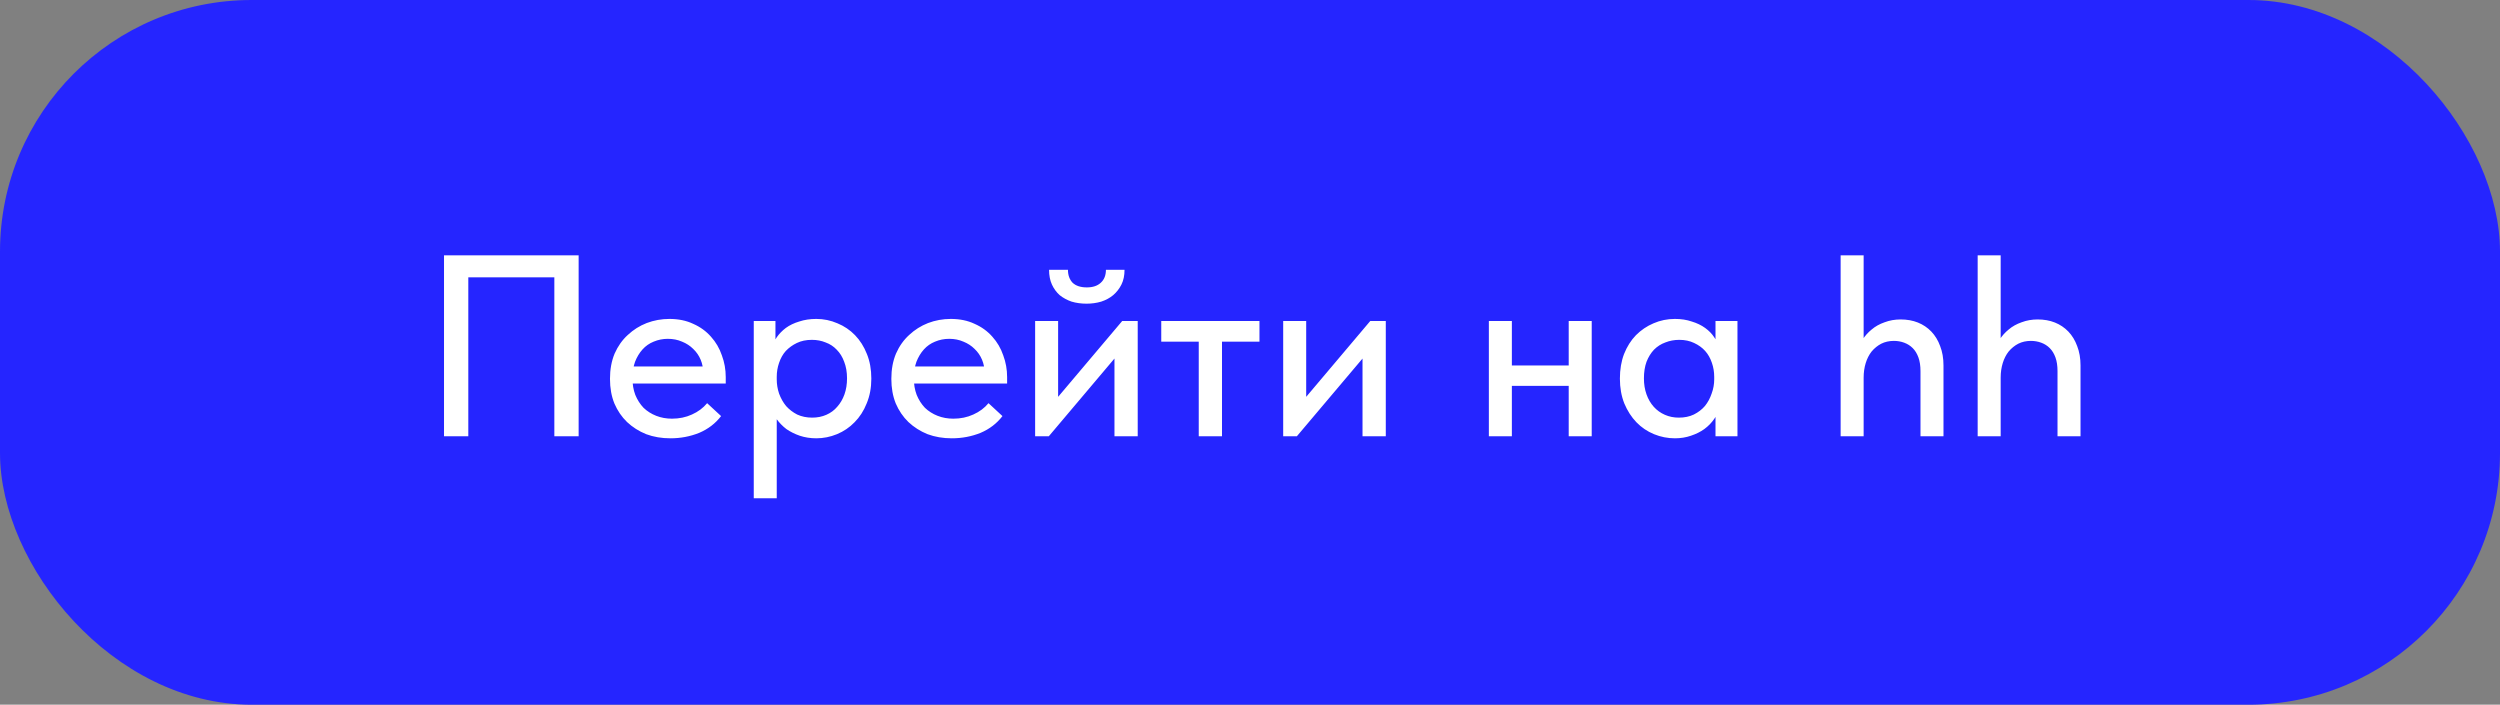
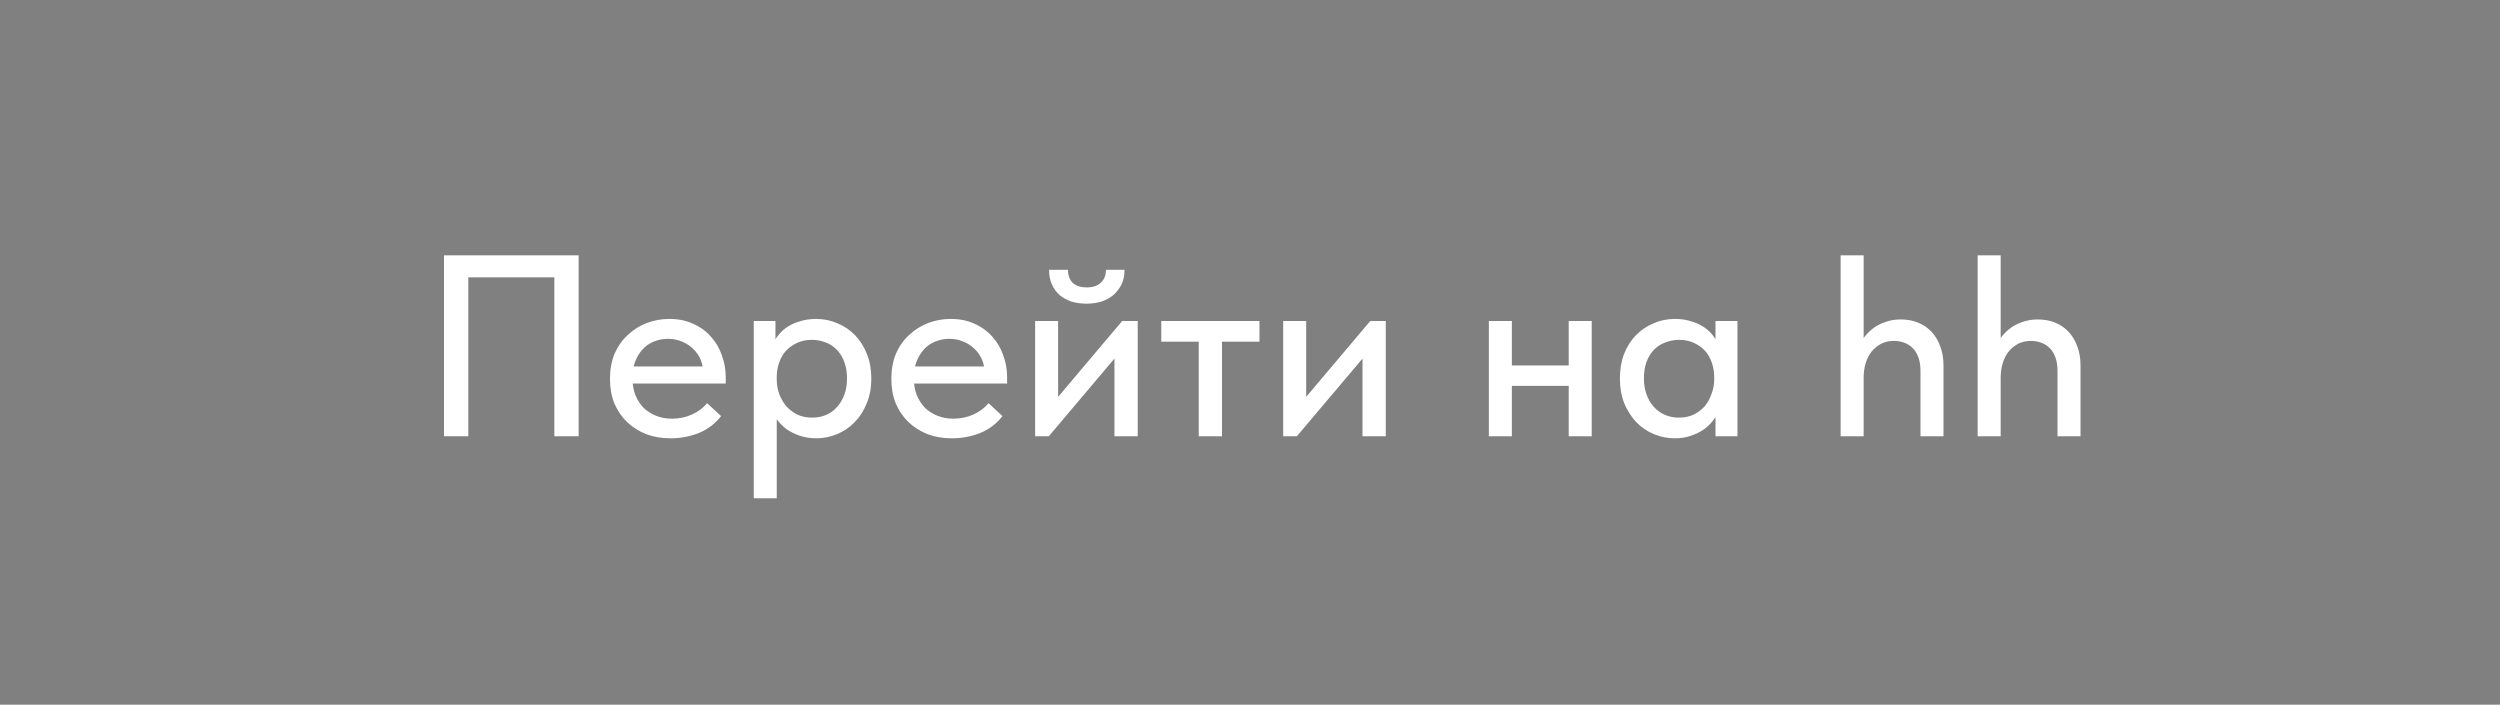
<svg xmlns="http://www.w3.org/2000/svg" width="149" height="42" viewBox="0 0 149 42" fill="none">
  <rect x="0" y="0" width="149" height="42" fill="#808080" stroke="none" />
-   <rect width="149" height="42" rx="15" fill="#2525FF" />
  <path d="M26.463 26V15.219H34.487V26H33.039V16.005L33.609 16.528H27.418L27.911 15.989V26H26.463ZM39.958 26.123C39.435 26.123 38.952 26.041 38.511 25.877C38.079 25.702 37.7 25.461 37.371 25.153C37.053 24.845 36.801 24.475 36.616 24.044C36.442 23.613 36.355 23.125 36.355 22.581C36.355 22.016 36.447 21.513 36.632 21.072C36.827 20.63 37.089 20.261 37.417 19.963C37.746 19.655 38.12 19.419 38.541 19.254C38.973 19.09 39.425 19.008 39.897 19.008C40.431 19.008 40.903 19.105 41.314 19.3C41.735 19.485 42.089 19.742 42.376 20.07C42.664 20.389 42.88 20.758 43.023 21.179C43.177 21.59 43.254 22.021 43.254 22.473V22.858H37.202V21.842H42.715L41.914 22.658V22.242C41.914 21.955 41.863 21.688 41.76 21.441C41.658 21.195 41.509 20.979 41.314 20.794C41.129 20.61 40.908 20.466 40.651 20.363C40.395 20.25 40.112 20.194 39.804 20.194C39.507 20.194 39.224 20.25 38.957 20.363C38.701 20.466 38.48 20.62 38.295 20.825C38.11 21.03 37.961 21.277 37.848 21.564C37.746 21.852 37.694 22.175 37.694 22.535C37.694 22.904 37.751 23.238 37.864 23.536C37.987 23.834 38.151 24.09 38.357 24.306C38.572 24.511 38.824 24.67 39.111 24.783C39.399 24.896 39.712 24.953 40.051 24.953C40.482 24.953 40.877 24.871 41.237 24.706C41.606 24.542 41.909 24.316 42.145 24.029L42.977 24.799C42.638 25.24 42.202 25.574 41.668 25.8C41.134 26.015 40.564 26.123 39.958 26.123ZM46.294 29.696H44.924V21.149V21.041V19.131H46.217V21.041L46.294 21.149V24.075V24.291V29.696ZM48.651 26.123C48.302 26.123 47.973 26.072 47.665 25.969C47.367 25.866 47.1 25.733 46.864 25.569C46.638 25.394 46.443 25.194 46.279 24.968C46.125 24.742 46.022 24.501 45.971 24.244V22.612H46.294C46.294 22.899 46.34 23.182 46.433 23.459C46.536 23.736 46.674 23.982 46.849 24.198C47.034 24.403 47.254 24.573 47.511 24.706C47.778 24.829 48.076 24.891 48.404 24.891C48.712 24.891 48.995 24.835 49.251 24.722C49.508 24.609 49.724 24.45 49.898 24.244C50.083 24.039 50.227 23.793 50.33 23.505C50.432 23.218 50.483 22.899 50.483 22.55C50.483 22.18 50.427 21.852 50.314 21.564C50.211 21.277 50.062 21.036 49.867 20.841C49.683 20.645 49.462 20.502 49.205 20.409C48.959 20.307 48.687 20.255 48.389 20.255C48.05 20.255 47.752 20.317 47.496 20.44C47.239 20.563 47.018 20.723 46.833 20.918C46.659 21.113 46.525 21.349 46.433 21.626C46.34 21.893 46.294 22.17 46.294 22.458H46.048V20.702C46.079 20.497 46.161 20.296 46.294 20.101C46.438 19.896 46.618 19.711 46.833 19.547C47.059 19.383 47.326 19.254 47.634 19.162C47.942 19.059 48.281 19.008 48.651 19.008C49.092 19.008 49.513 19.095 49.914 19.27C50.314 19.434 50.663 19.67 50.961 19.978C51.259 20.286 51.495 20.661 51.669 21.102C51.844 21.534 51.931 22.021 51.931 22.566C51.931 23.11 51.839 23.602 51.654 24.044C51.479 24.485 51.238 24.86 50.93 25.168C50.632 25.476 50.283 25.712 49.883 25.877C49.482 26.041 49.072 26.123 48.651 26.123ZM56.728 26.123C56.205 26.123 55.722 26.041 55.281 25.877C54.849 25.702 54.469 25.461 54.141 25.153C53.823 24.845 53.571 24.475 53.386 24.044C53.212 23.613 53.124 23.125 53.124 22.581C53.124 22.016 53.217 21.513 53.402 21.072C53.597 20.63 53.859 20.261 54.187 19.963C54.516 19.655 54.891 19.419 55.311 19.254C55.743 19.09 56.194 19.008 56.667 19.008C57.201 19.008 57.673 19.105 58.084 19.3C58.505 19.485 58.859 19.742 59.146 20.07C59.434 20.389 59.65 20.758 59.793 21.179C59.947 21.59 60.024 22.021 60.024 22.473V22.858H53.971V21.842H59.485L58.684 22.658V22.242C58.684 21.955 58.633 21.688 58.53 21.441C58.428 21.195 58.279 20.979 58.084 20.794C57.899 20.61 57.678 20.466 57.421 20.363C57.165 20.25 56.882 20.194 56.574 20.194C56.277 20.194 55.994 20.25 55.727 20.363C55.471 20.466 55.25 20.62 55.065 20.825C54.88 21.03 54.731 21.277 54.618 21.564C54.516 21.852 54.464 22.175 54.464 22.535C54.464 22.904 54.521 23.238 54.634 23.536C54.757 23.834 54.921 24.09 55.127 24.306C55.342 24.511 55.594 24.67 55.881 24.783C56.169 24.896 56.482 24.953 56.821 24.953C57.252 24.953 57.647 24.871 58.007 24.706C58.376 24.542 58.679 24.316 58.915 24.029L59.747 24.799C59.408 25.24 58.972 25.574 58.438 25.8C57.904 26.015 57.334 26.123 56.728 26.123ZM61.694 26V19.131H63.064V24.614L62.186 24.691L66.884 19.131H67.808V26H66.422V20.517L67.207 20.44L62.51 26H61.694ZM64.758 18.099C64.44 18.099 64.142 18.058 63.865 17.976C63.598 17.884 63.362 17.755 63.157 17.591C62.962 17.416 62.808 17.206 62.695 16.959C62.582 16.713 62.525 16.42 62.525 16.082H63.65C63.65 16.4 63.742 16.657 63.927 16.852C64.122 17.036 64.404 17.129 64.774 17.129C65.133 17.129 65.41 17.036 65.606 16.852C65.811 16.667 65.913 16.41 65.913 16.082H67.022C67.022 16.42 66.961 16.713 66.838 16.959C66.714 17.206 66.55 17.416 66.345 17.591C66.15 17.755 65.913 17.884 65.636 17.976C65.359 18.058 65.067 18.099 64.758 18.099ZM71.445 26V20.363H69.211V19.131H75.064V20.363H72.831V26H71.445ZM76.478 26V19.131H77.849V24.614L76.971 24.691L81.668 19.131H82.593V26H81.206V20.517L81.992 20.44L77.294 26H76.478ZM89.475 22.997V21.78H94.096V22.997H89.475ZM88.736 26V24.291V24.059V21.149V21.041V19.131H90.107V21.041V21.149V26H88.736ZM93.495 26V24.291V24.059V21.149V21.041V19.131H94.866V21.041V21.149V26H93.495ZM102.244 26V24.291L102.167 24.059V21.149L102.244 21.041V19.131H103.553V21.041V21.149V26H102.244ZM99.826 26.123C99.395 26.123 98.979 26.041 98.579 25.877C98.178 25.712 97.829 25.476 97.531 25.168C97.234 24.86 96.993 24.485 96.808 24.044C96.633 23.602 96.546 23.11 96.546 22.566C96.546 22.021 96.628 21.534 96.792 21.102C96.967 20.661 97.203 20.286 97.501 19.978C97.809 19.67 98.158 19.434 98.548 19.27C98.948 19.095 99.375 19.008 99.826 19.008C100.196 19.008 100.53 19.059 100.827 19.162C101.135 19.254 101.402 19.383 101.628 19.547C101.854 19.711 102.034 19.896 102.167 20.101C102.311 20.296 102.393 20.497 102.414 20.702V22.458H102.167C102.167 22.17 102.121 21.893 102.029 21.626C101.936 21.349 101.803 21.113 101.628 20.918C101.454 20.723 101.233 20.563 100.966 20.44C100.709 20.317 100.417 20.255 100.088 20.255C99.79 20.255 99.513 20.307 99.257 20.409C99 20.502 98.774 20.645 98.579 20.841C98.394 21.036 98.245 21.277 98.132 21.564C98.029 21.852 97.978 22.18 97.978 22.55C97.978 22.899 98.029 23.218 98.132 23.505C98.235 23.793 98.379 24.039 98.563 24.244C98.748 24.45 98.969 24.609 99.226 24.722C99.482 24.835 99.76 24.891 100.057 24.891C100.396 24.891 100.694 24.829 100.951 24.706C101.218 24.573 101.438 24.403 101.613 24.198C101.787 23.982 101.921 23.736 102.013 23.459C102.116 23.182 102.167 22.899 102.167 22.612H102.491V24.244C102.439 24.501 102.332 24.742 102.167 24.968C102.013 25.194 101.818 25.394 101.582 25.569C101.356 25.733 101.089 25.866 100.781 25.969C100.483 26.072 100.165 26.123 99.826 26.123ZM109.702 26V24.291V24.059V21.149V21.056V15.219H111.073V21.056V21.149V26H109.702ZM114.461 22.119C114.461 21.801 114.42 21.529 114.338 21.303C114.256 21.077 114.143 20.892 113.999 20.748C113.855 20.604 113.686 20.497 113.491 20.425C113.296 20.353 113.091 20.317 112.875 20.317C112.598 20.317 112.346 20.373 112.12 20.486C111.905 20.599 111.715 20.753 111.55 20.948C111.396 21.143 111.278 21.375 111.196 21.641C111.114 21.908 111.073 22.196 111.073 22.504H110.75V20.948C110.791 20.702 110.878 20.466 111.011 20.24C111.155 20.014 111.335 19.814 111.55 19.639C111.766 19.454 112.023 19.311 112.321 19.208C112.618 19.095 112.937 19.039 113.275 19.039C113.655 19.039 113.999 19.1 114.307 19.223C114.615 19.347 114.882 19.526 115.108 19.762C115.334 19.999 115.509 20.286 115.632 20.625C115.765 20.964 115.832 21.349 115.832 21.78V21.934V26H114.461V22.119ZM117.869 26V24.291V24.059V21.149V21.056V15.219H119.24V21.056V21.149V26H117.869ZM122.628 22.119C122.628 21.801 122.587 21.529 122.505 21.303C122.423 21.077 122.31 20.892 122.166 20.748C122.022 20.604 121.853 20.497 121.658 20.425C121.463 20.353 121.257 20.317 121.042 20.317C120.765 20.317 120.513 20.373 120.287 20.486C120.072 20.599 119.882 20.753 119.717 20.948C119.563 21.143 119.445 21.375 119.363 21.641C119.281 21.908 119.24 22.196 119.24 22.504H118.916V20.948C118.958 20.702 119.045 20.466 119.178 20.24C119.322 20.014 119.502 19.814 119.717 19.639C119.933 19.454 120.19 19.311 120.487 19.208C120.785 19.095 121.103 19.039 121.442 19.039C121.822 19.039 122.166 19.1 122.474 19.223C122.782 19.347 123.049 19.526 123.275 19.762C123.501 19.999 123.675 20.286 123.799 20.625C123.932 20.964 123.999 21.349 123.999 21.78V21.934V26H122.628V22.119Z" fill="white" />
</svg>